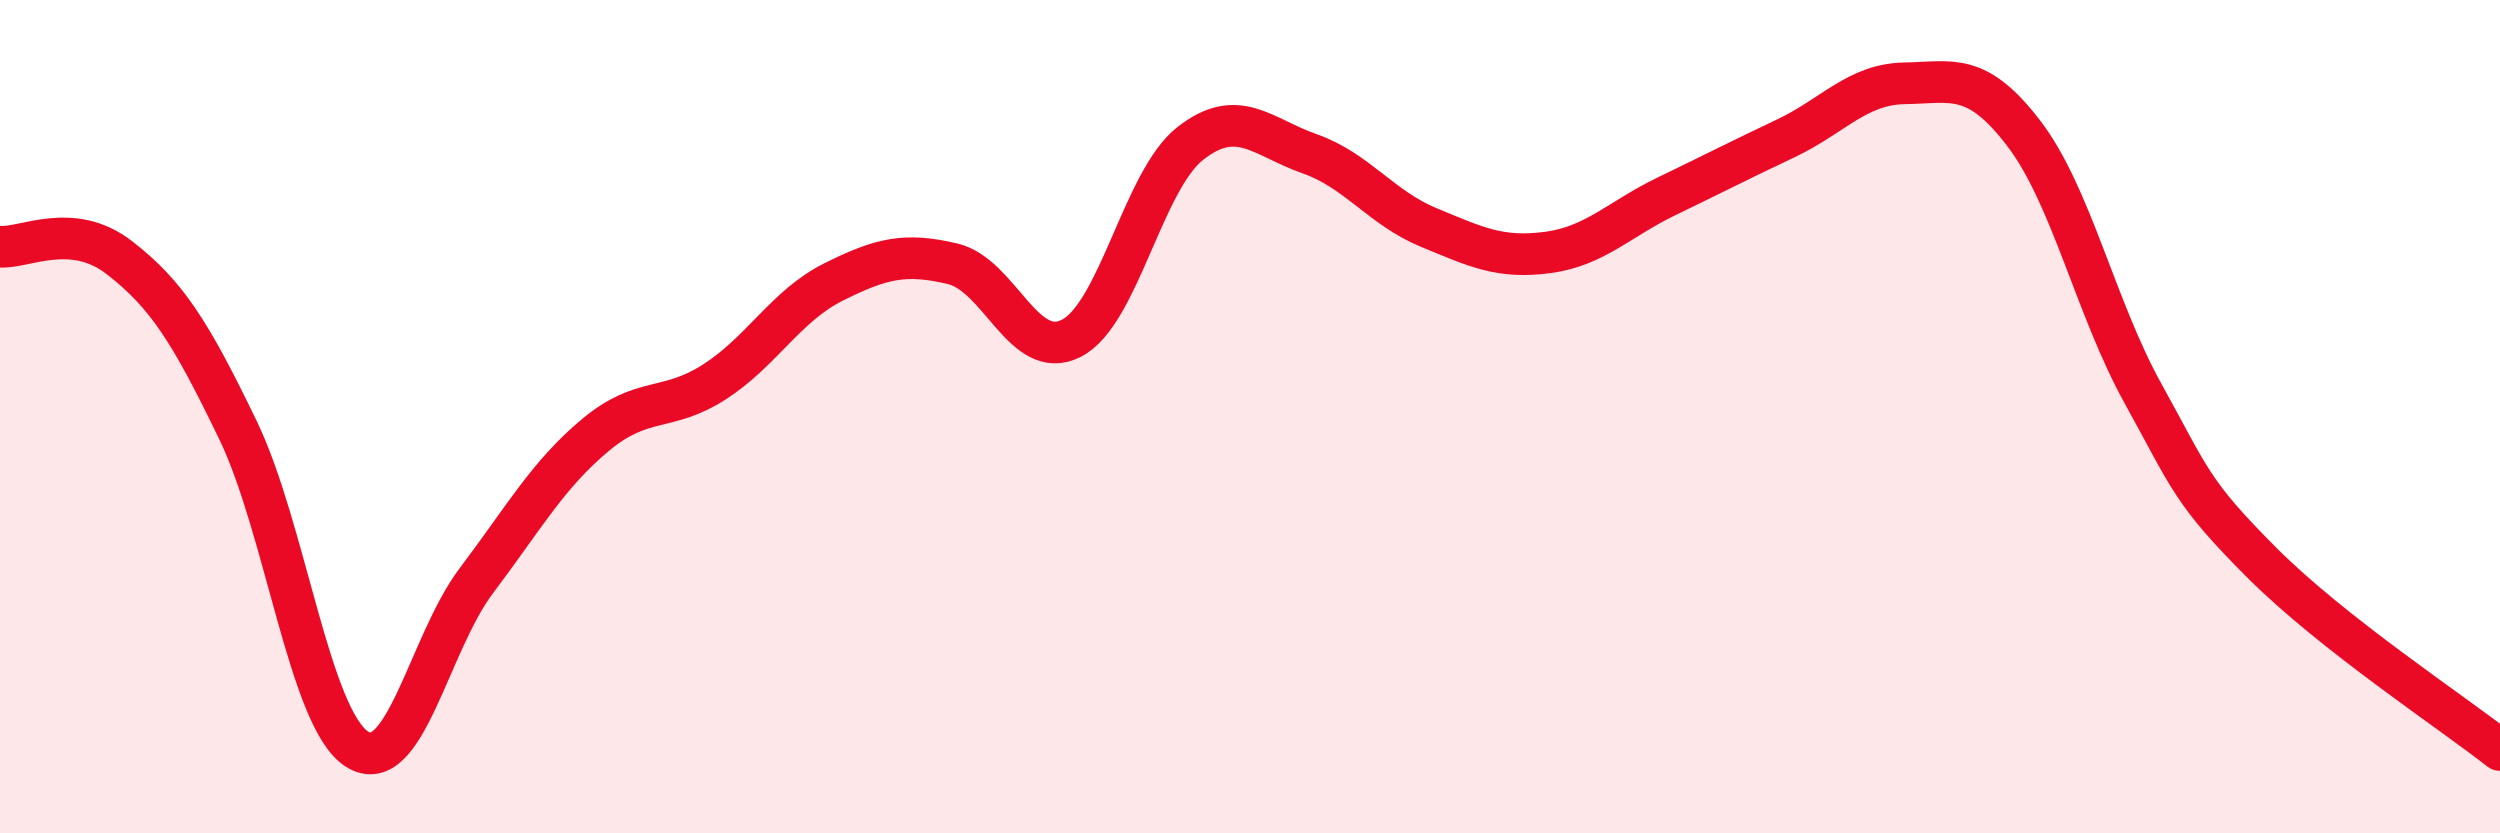
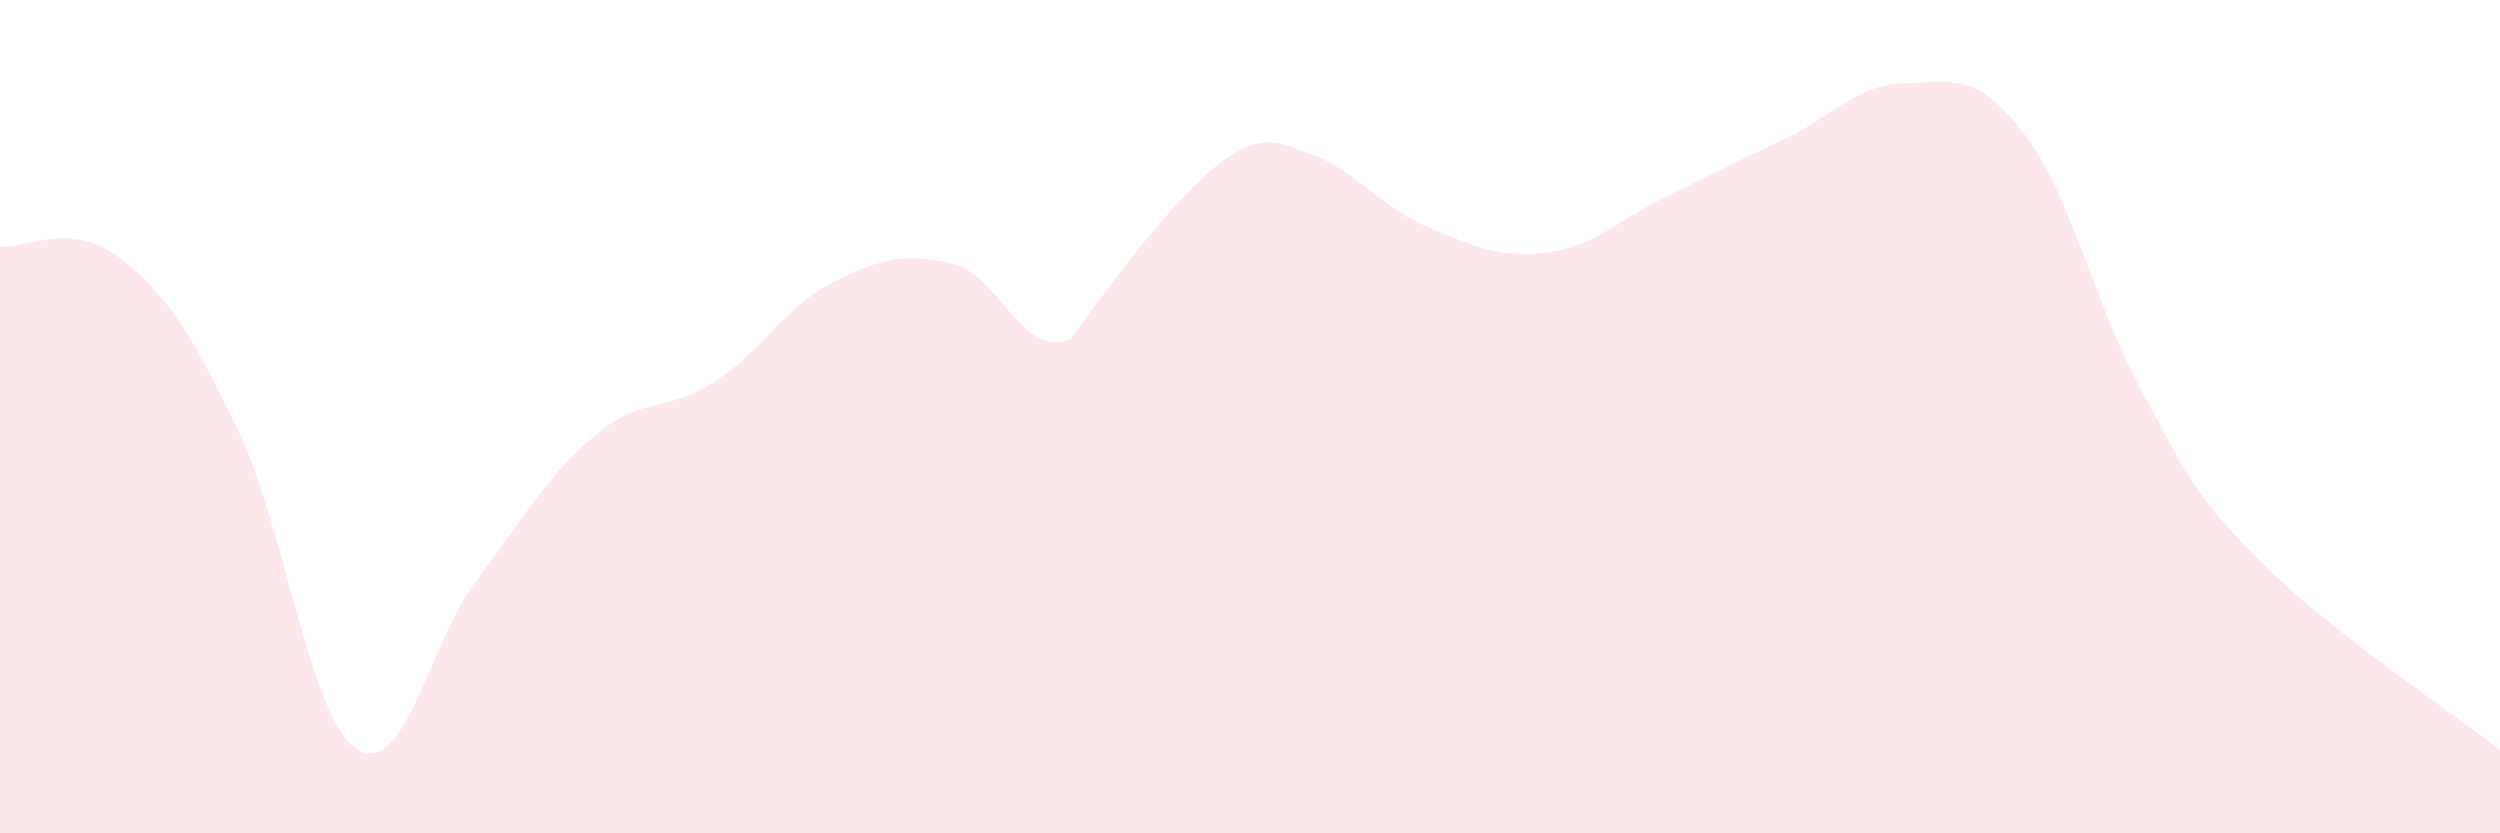
<svg xmlns="http://www.w3.org/2000/svg" width="60" height="20" viewBox="0 0 60 20">
-   <path d="M 0,5.92 C 0.57,5.97 1.72,5.3 2.86,6.18 C 4,7.06 4.57,7.96 5.71,10.32 C 6.85,12.68 7.43,17.26 8.57,17.98 C 9.71,18.7 10.29,15.45 11.43,13.94 C 12.57,12.43 13.15,11.39 14.29,10.44 C 15.43,9.49 16,9.9 17.14,9.17 C 18.28,8.44 18.86,7.34 20,6.77 C 21.14,6.2 21.72,6.06 22.86,6.33 C 24,6.6 24.57,8.7 25.71,8.12 C 26.85,7.54 27.43,4.33 28.57,3.44 C 29.71,2.55 30.29,3.29 31.43,3.69 C 32.57,4.09 33.15,4.99 34.29,5.46 C 35.43,5.93 36,6.21 37.14,6.06 C 38.28,5.91 38.86,5.26 40,4.71 C 41.14,4.16 41.72,3.86 42.86,3.32 C 44,2.78 44.57,2.02 45.71,2 C 46.85,1.98 47.43,1.71 48.57,3.2 C 49.71,4.69 50.29,7.38 51.43,9.44 C 52.57,11.5 52.58,11.8 54.29,13.51 C 56,15.22 58.86,17.1 60,18L60 20L0 20Z" fill="#EB0A25" opacity="0.1" stroke-linecap="round" stroke-linejoin="round" />
-   <path d="M 0,5.92 C 0.57,5.97 1.72,5.3 2.86,6.18 C 4,7.06 4.57,7.96 5.71,10.32 C 6.85,12.68 7.43,17.26 8.57,17.98 C 9.71,18.7 10.29,15.45 11.43,13.94 C 12.57,12.43 13.15,11.39 14.29,10.44 C 15.43,9.49 16,9.9 17.14,9.17 C 18.28,8.44 18.86,7.34 20,6.77 C 21.14,6.2 21.72,6.06 22.86,6.33 C 24,6.6 24.57,8.7 25.71,8.12 C 26.85,7.54 27.43,4.33 28.57,3.44 C 29.71,2.55 30.29,3.29 31.43,3.69 C 32.57,4.09 33.15,4.99 34.29,5.46 C 35.43,5.93 36,6.21 37.14,6.06 C 38.28,5.91 38.86,5.26 40,4.71 C 41.14,4.16 41.72,3.86 42.86,3.32 C 44,2.78 44.57,2.02 45.71,2 C 46.85,1.98 47.43,1.71 48.57,3.2 C 49.71,4.69 50.29,7.38 51.43,9.44 C 52.57,11.5 52.58,11.8 54.29,13.51 C 56,15.22 58.86,17.1 60,18" stroke="#EB0A25" stroke-width="1" fill="none" stroke-linecap="round" stroke-linejoin="round" />
+   <path d="M 0,5.92 C 0.57,5.97 1.72,5.3 2.86,6.18 C 4,7.06 4.57,7.96 5.71,10.32 C 6.85,12.68 7.43,17.26 8.57,17.98 C 9.71,18.7 10.29,15.45 11.43,13.94 C 12.57,12.43 13.15,11.39 14.29,10.44 C 15.43,9.49 16,9.9 17.14,9.17 C 18.28,8.44 18.86,7.34 20,6.77 C 21.14,6.2 21.72,6.06 22.86,6.33 C 24,6.6 24.57,8.7 25.71,8.12 C 29.71,2.55 30.29,3.29 31.43,3.69 C 32.57,4.09 33.15,4.99 34.29,5.46 C 35.43,5.93 36,6.21 37.14,6.06 C 38.28,5.91 38.86,5.26 40,4.71 C 41.14,4.16 41.72,3.86 42.86,3.32 C 44,2.78 44.57,2.02 45.71,2 C 46.85,1.98 47.43,1.71 48.57,3.2 C 49.71,4.69 50.29,7.38 51.43,9.44 C 52.57,11.5 52.58,11.8 54.29,13.51 C 56,15.22 58.86,17.1 60,18L60 20L0 20Z" fill="#EB0A25" opacity="0.1" stroke-linecap="round" stroke-linejoin="round" />
</svg>